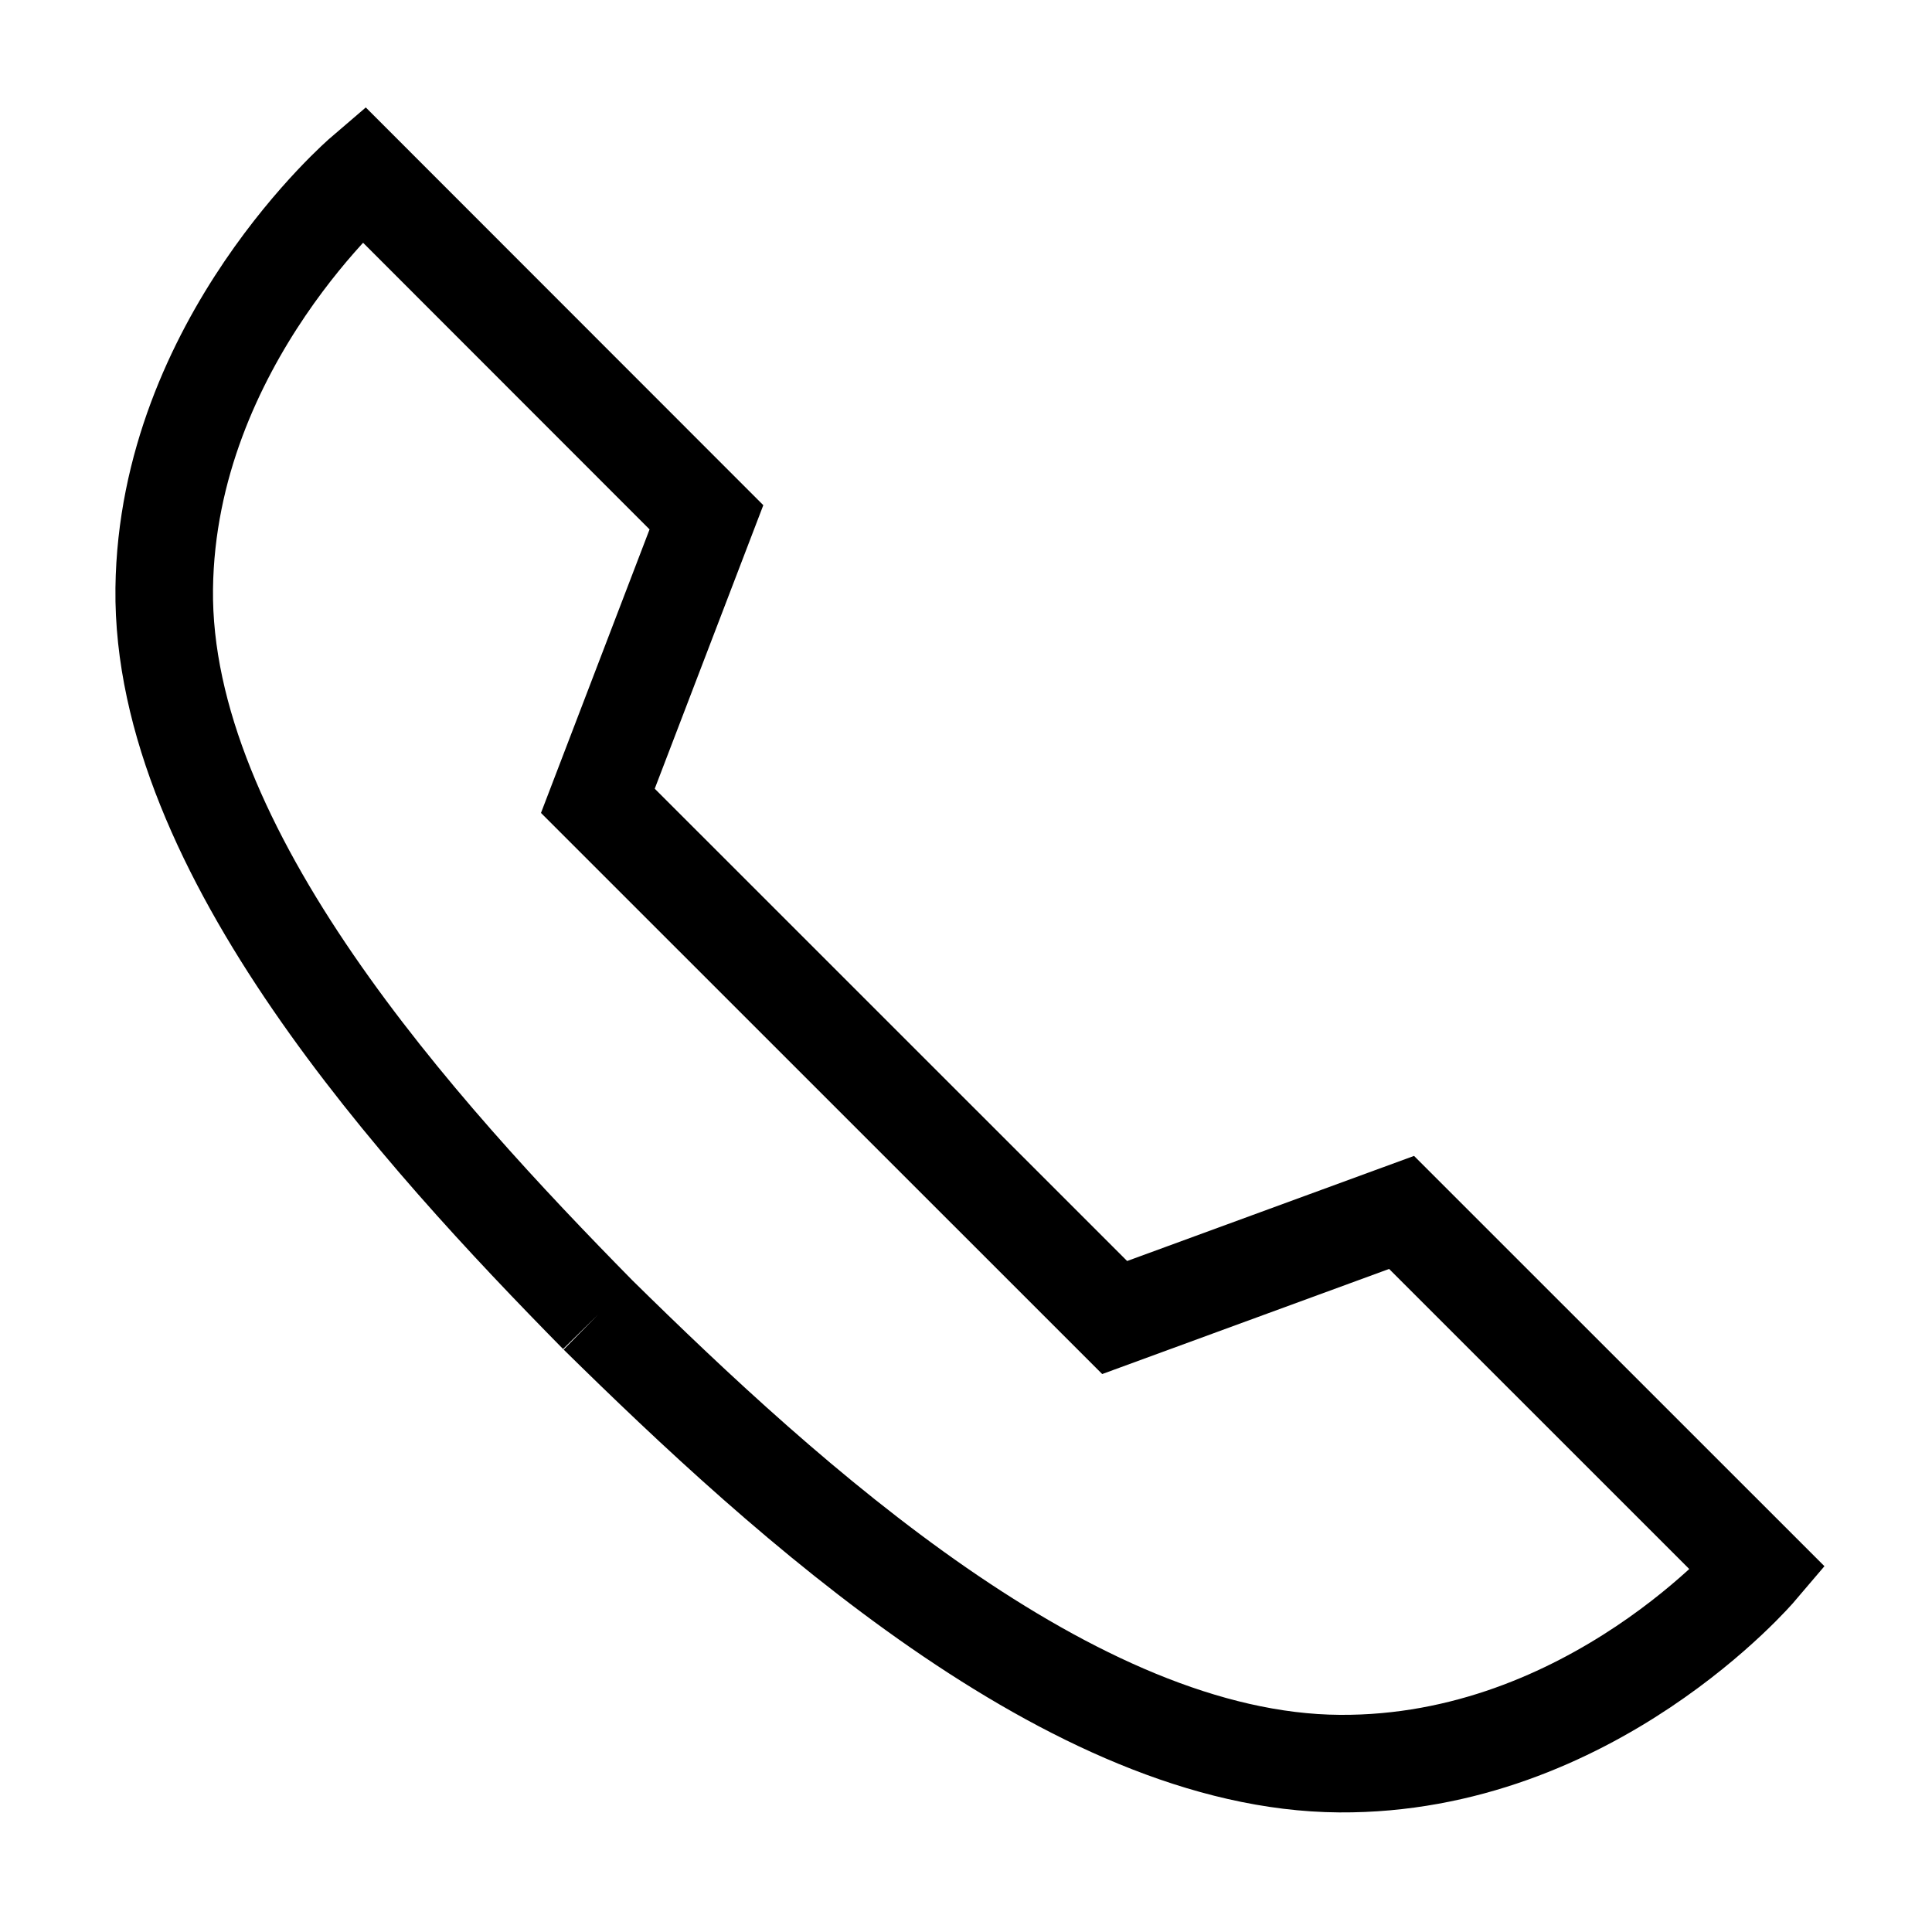
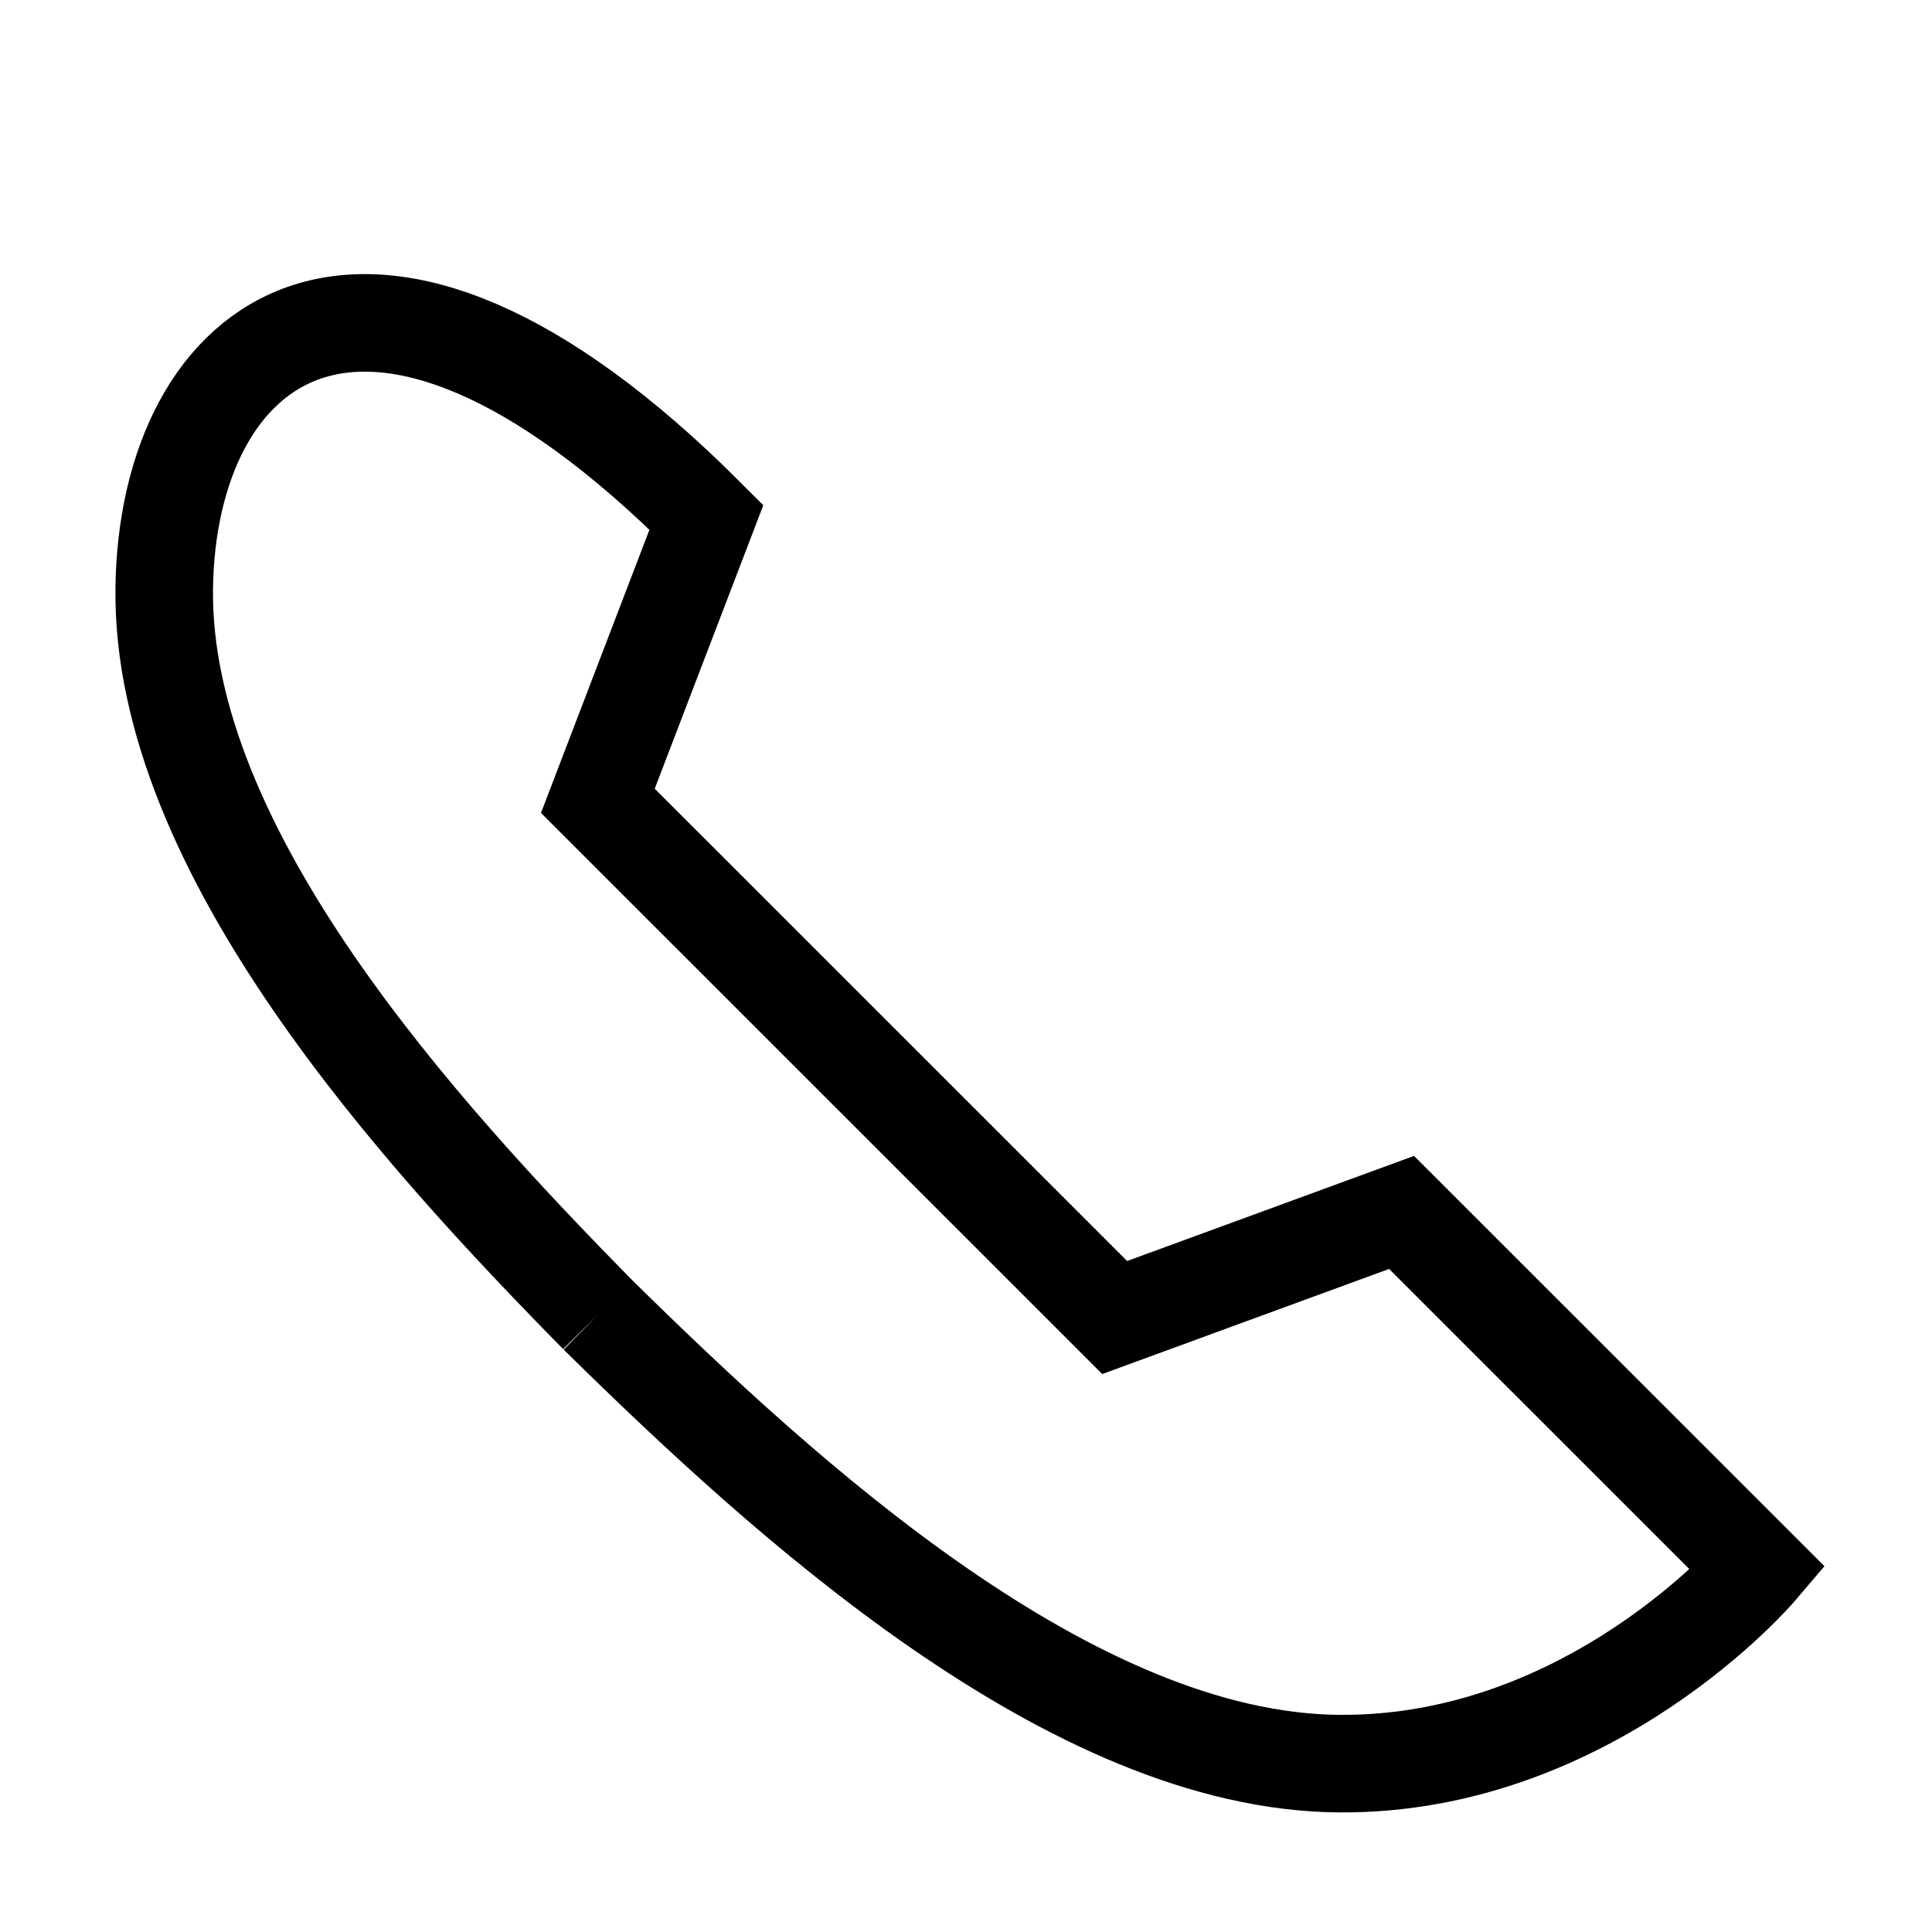
<svg xmlns="http://www.w3.org/2000/svg" uk-tooltip="Telefon 0228 38755054" width="20" height="20" viewBox="0 0 20 20" class=" uk-svg" title="" aria-expanded="false" tabindex="0">
-   <path fill="none" stroke="#000" stroke-width="1.01" d="M6.189,13.611C8.134,15.525 11.097,18.239 13.867,18.257C16.47,18.275 18.2,16.241 18.2,16.241L14.509,12.551L11.539,13.639L6.189,8.29L7.313,5.355L3.76,1.8C3.76,1.8 1.732,3.537 1.7,6.092C1.667,8.809 4.347,11.738 6.189,13.611" />
+   <path fill="none" stroke="#000" stroke-width="1.01" d="M6.189,13.611C8.134,15.525 11.097,18.239 13.867,18.257C16.47,18.275 18.2,16.241 18.2,16.241L14.509,12.551L11.539,13.639L6.189,8.29L7.313,5.355C3.76,1.8 1.732,3.537 1.7,6.092C1.667,8.809 4.347,11.738 6.189,13.611" />
</svg>